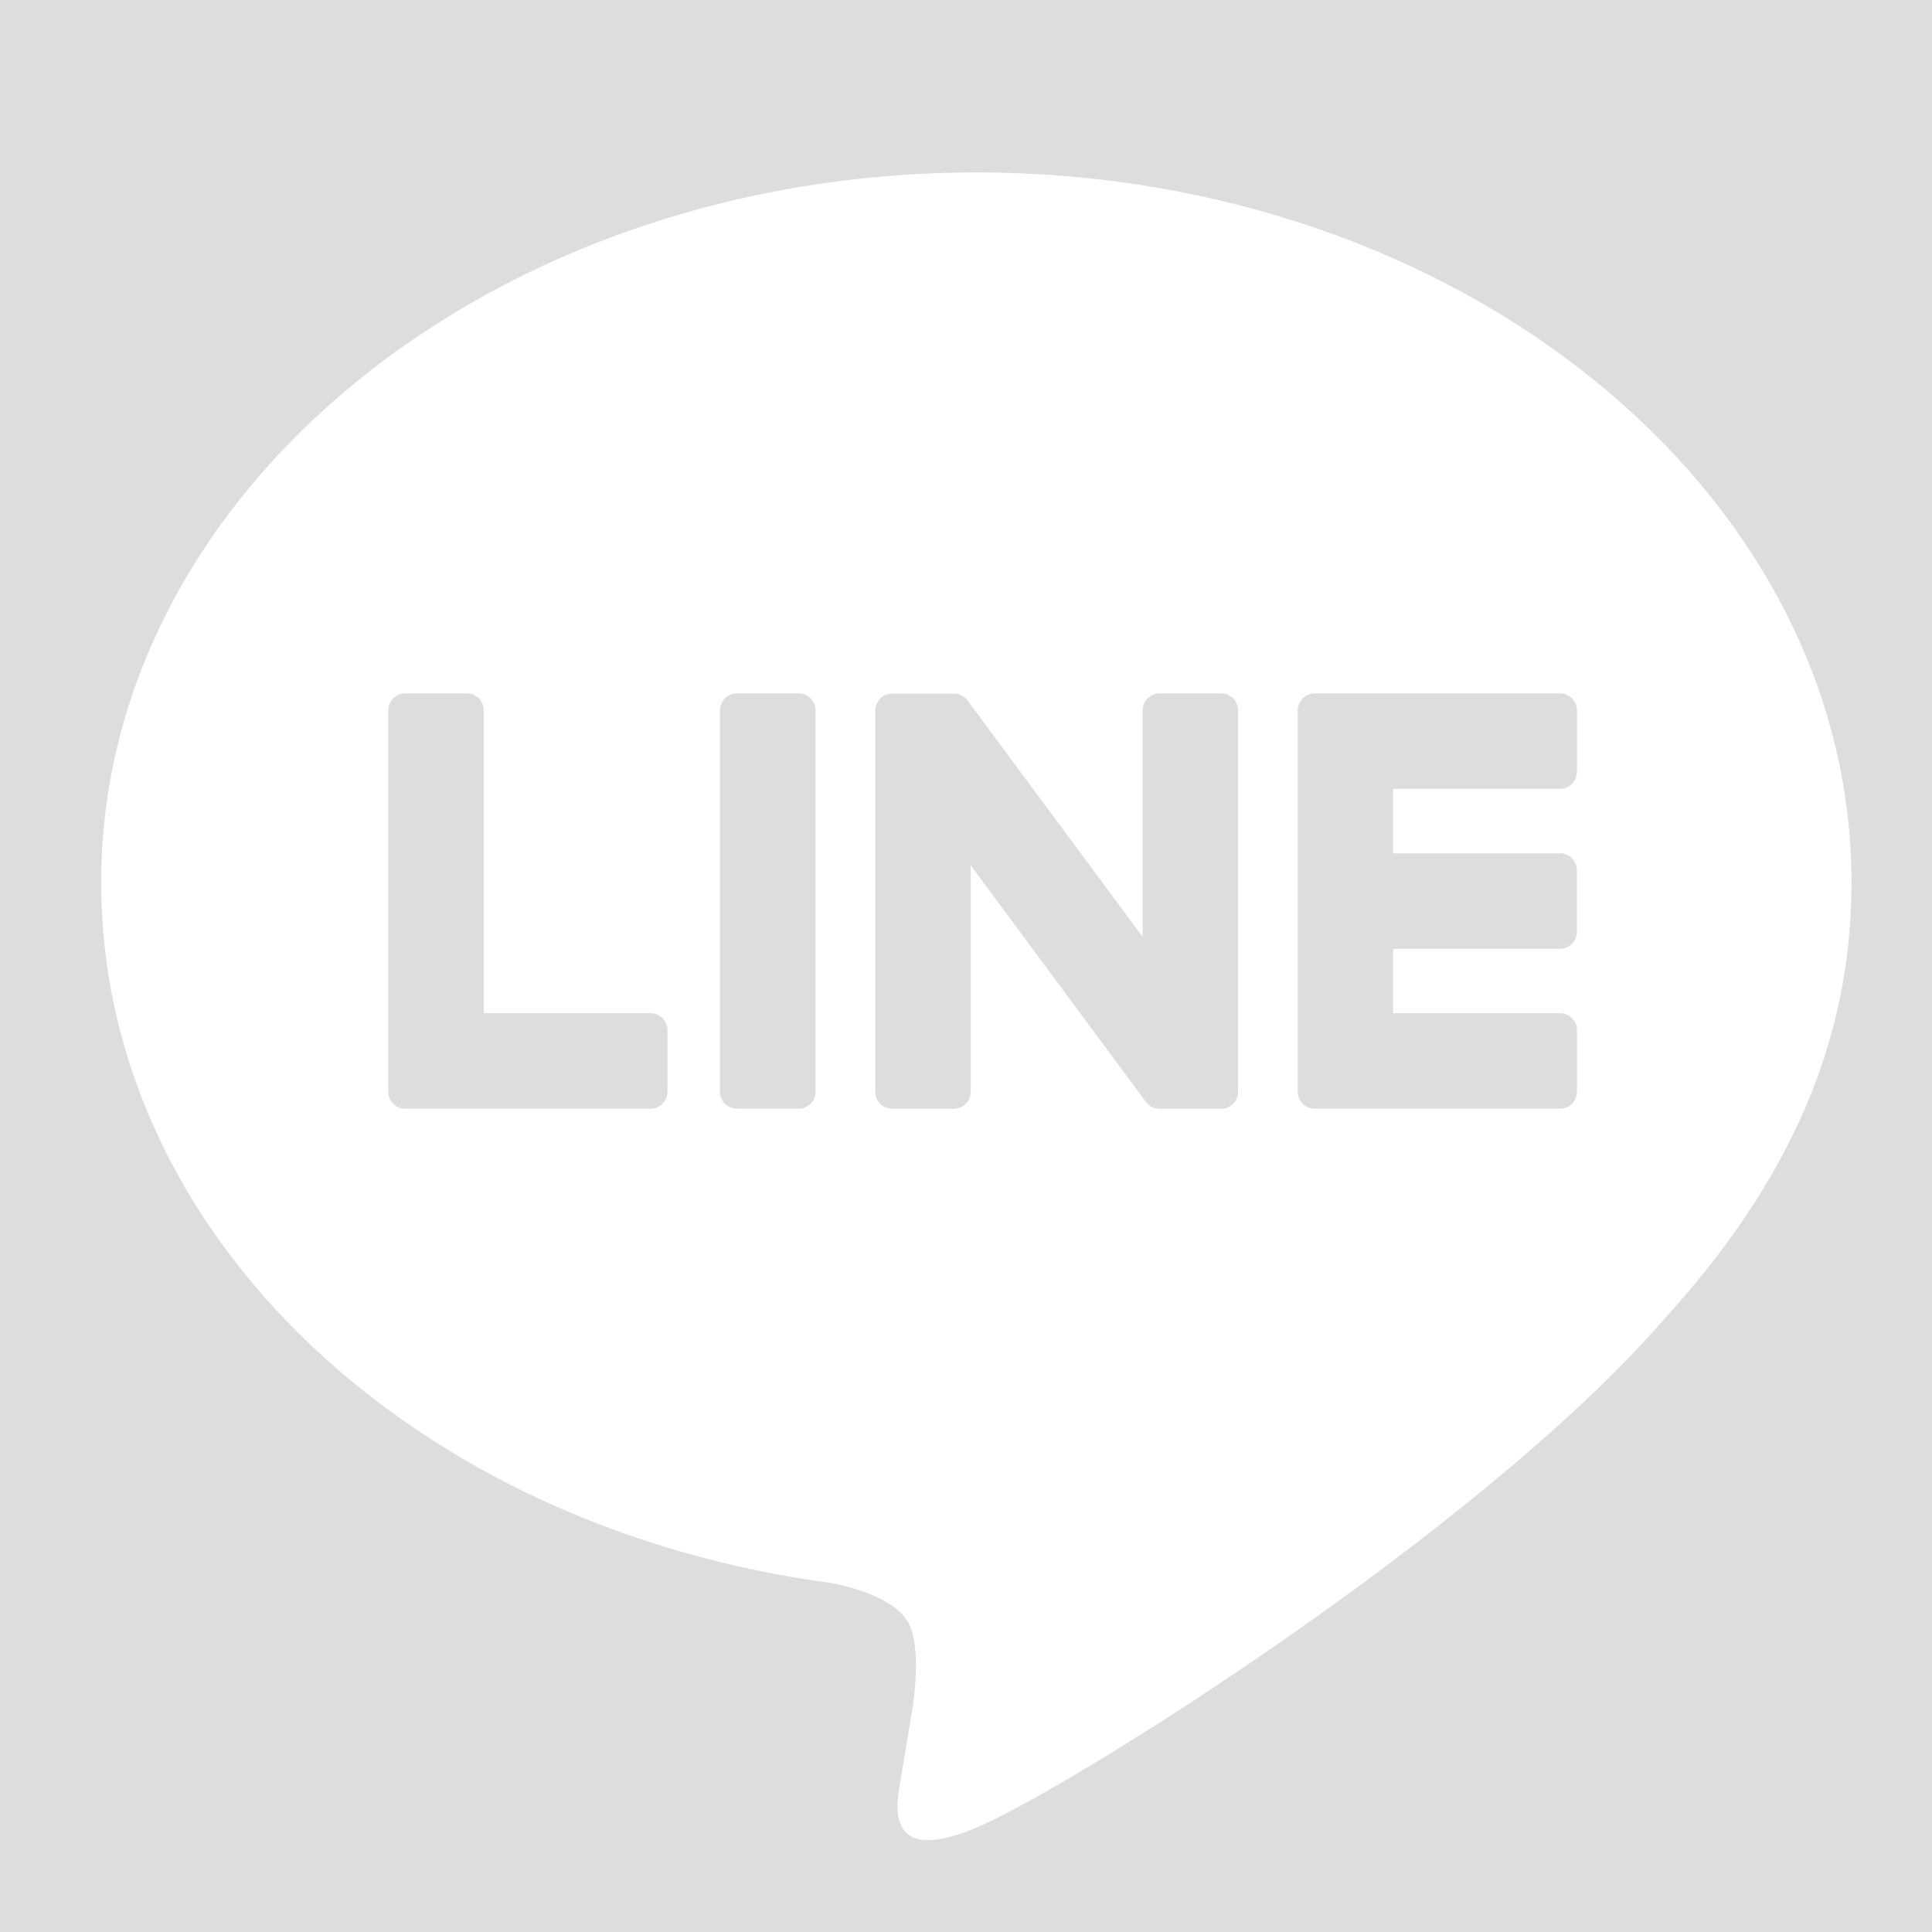
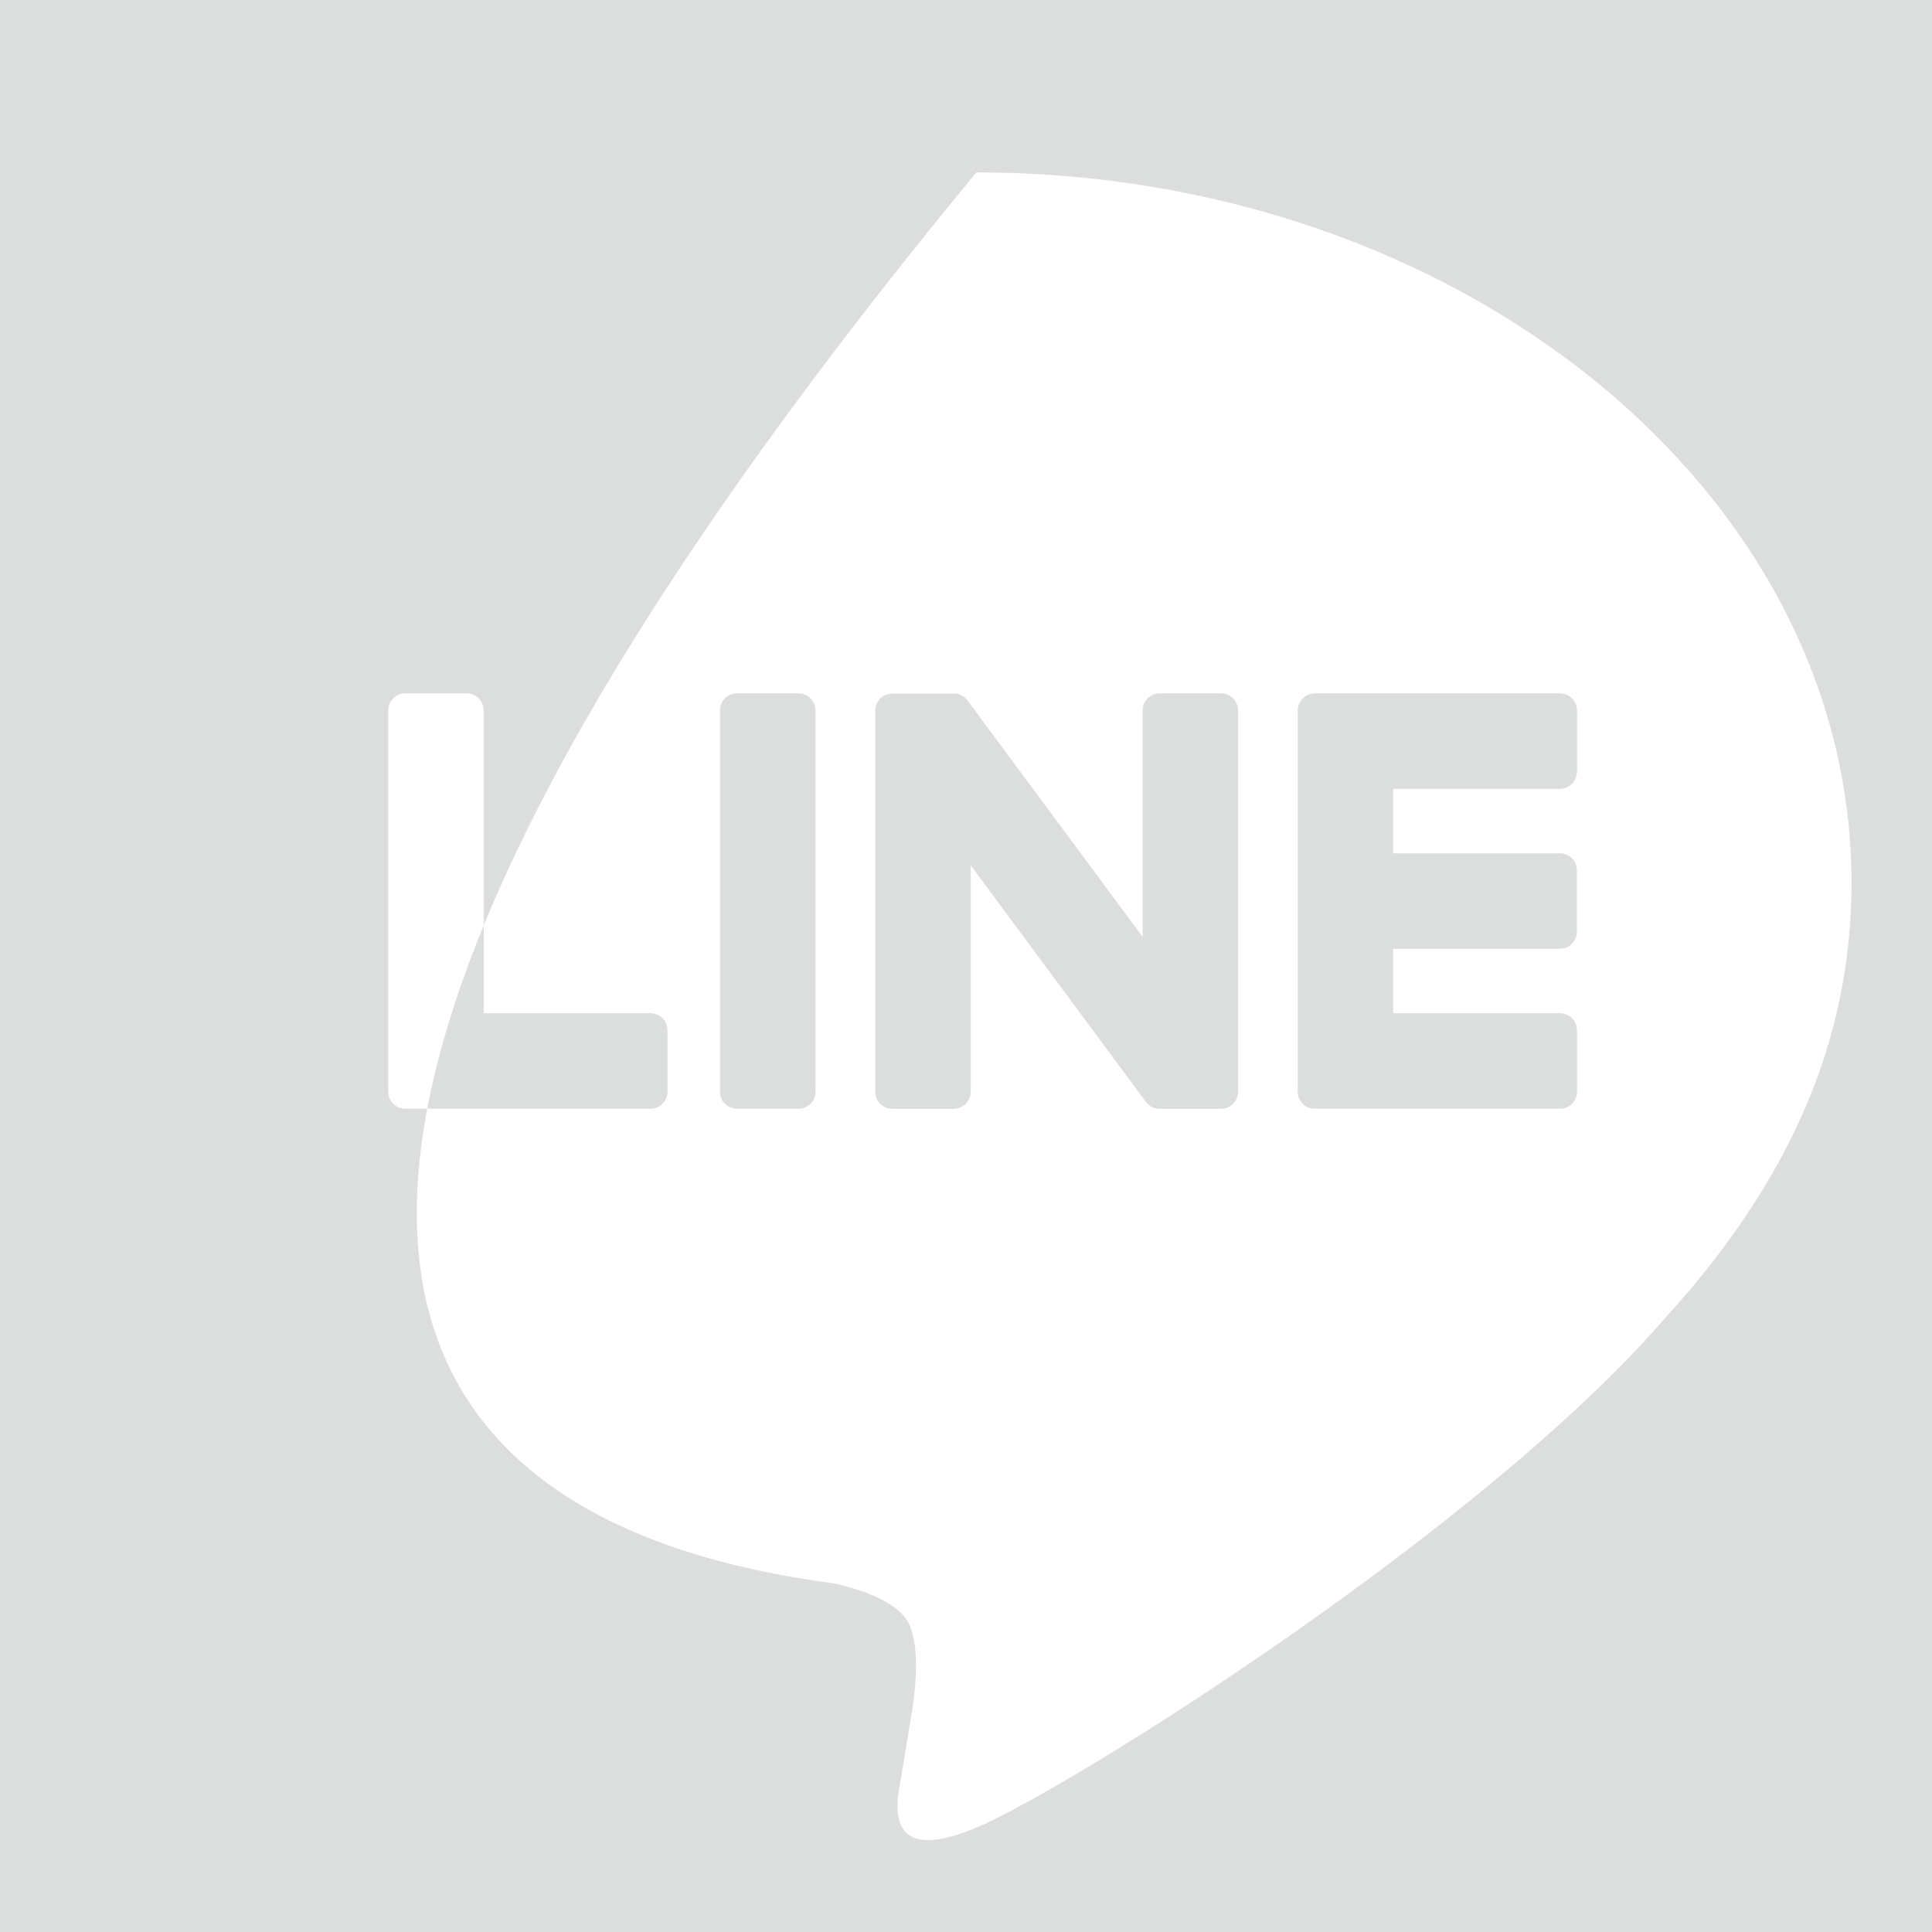
<svg xmlns="http://www.w3.org/2000/svg" width="24" height="24" viewBox="0 0 24 24" fill="none">
-   <path fill-rule="evenodd" clip-rule="evenodd" d="M24 0H0V24H24V0ZM23 10.964C23 6.099 18.122 2.142 12.128 2.142C6.135 2.142 1.257 6.099 1.257 10.964C1.257 15.325 5.124 18.979 10.35 19.668C10.703 19.744 11.184 19.901 11.306 20.204C11.416 20.479 11.378 20.91 11.341 21.187L11.187 22.118L11.182 22.142C11.131 22.436 11 23.179 12.128 22.704C13.289 22.214 18.389 19.017 20.669 16.391C22.246 14.664 23 12.911 23 10.964ZM6.009 12.586H8.081C8.109 12.586 8.137 12.592 8.162 12.603C8.188 12.614 8.211 12.63 8.231 12.649C8.25 12.669 8.266 12.693 8.276 12.719C8.287 12.744 8.292 12.772 8.292 12.8V13.561C8.292 13.678 8.198 13.773 8.081 13.773H5.035C4.98 13.773 4.927 13.752 4.888 13.714L4.885 13.712L4.882 13.709V13.707C4.846 13.671 4.823 13.618 4.823 13.562V8.825C4.823 8.797 4.828 8.769 4.839 8.744C4.849 8.718 4.865 8.695 4.885 8.675C4.904 8.655 4.928 8.64 4.954 8.629C4.979 8.618 5.007 8.613 5.035 8.613H5.798C5.854 8.613 5.908 8.636 5.947 8.675C5.987 8.715 6.009 8.769 6.009 8.825V12.586ZM9.006 8.675C9.046 8.635 9.1 8.613 9.156 8.613H9.92C9.976 8.613 10.03 8.636 10.069 8.675C10.108 8.715 10.131 8.769 10.131 8.825V13.562C10.131 13.678 10.037 13.773 9.92 13.773H9.156C9.039 13.773 8.944 13.679 8.944 13.562V8.825C8.944 8.769 8.967 8.715 9.006 8.675ZM14.256 8.675C14.296 8.635 14.35 8.613 14.406 8.613H15.168C15.225 8.613 15.278 8.635 15.318 8.675C15.358 8.715 15.38 8.769 15.38 8.825V13.563C15.38 13.679 15.285 13.774 15.167 13.774H14.406C14.387 13.774 14.369 13.771 14.351 13.766H14.347C14.343 13.765 14.338 13.763 14.334 13.762L14.327 13.759L14.318 13.755C14.314 13.754 14.31 13.752 14.307 13.75L14.301 13.747L14.288 13.739L14.286 13.737C14.266 13.723 14.248 13.706 14.233 13.686L12.059 10.75V13.563C12.059 13.679 11.964 13.774 11.846 13.774H11.085C10.968 13.774 10.873 13.68 10.873 13.563V8.826C10.873 8.77 10.896 8.717 10.935 8.677C10.975 8.638 11.029 8.616 11.085 8.616H11.865L11.867 8.617H11.873L11.877 8.618H11.885L11.897 8.621L11.901 8.622H11.904C11.909 8.623 11.913 8.625 11.918 8.626L11.923 8.629L11.937 8.635L11.941 8.637H11.944L11.954 8.644C11.957 8.645 11.959 8.647 11.961 8.648L11.965 8.651L11.972 8.656H11.973C11.979 8.66 11.984 8.664 11.988 8.669L11.992 8.673C11.997 8.677 12.002 8.681 12.006 8.686V8.688C12.012 8.694 12.018 8.701 12.024 8.708L14.194 11.638V8.825C14.194 8.769 14.216 8.715 14.256 8.675ZM19.59 8.826V9.587H19.589C19.589 9.704 19.495 9.799 19.378 9.799H17.306V10.6H19.378C19.406 10.6 19.434 10.605 19.459 10.616C19.485 10.627 19.508 10.643 19.528 10.663C19.547 10.682 19.563 10.706 19.573 10.732C19.584 10.758 19.589 10.785 19.589 10.813V11.574C19.589 11.691 19.495 11.786 19.378 11.786H17.306V12.586H19.38C19.407 12.586 19.435 12.592 19.461 12.603C19.486 12.614 19.509 12.63 19.529 12.649C19.549 12.669 19.564 12.693 19.575 12.719C19.585 12.744 19.59 12.772 19.59 12.8V13.561C19.59 13.678 19.496 13.773 19.38 13.773H16.333C16.278 13.773 16.226 13.752 16.186 13.714L16.183 13.712L16.181 13.707C16.144 13.671 16.121 13.618 16.121 13.562V8.825C16.121 8.77 16.143 8.718 16.181 8.679L16.183 8.675L16.185 8.673H16.186C16.225 8.634 16.278 8.613 16.333 8.613H19.38C19.407 8.613 19.435 8.619 19.461 8.629C19.486 8.64 19.509 8.656 19.529 8.676C19.549 8.696 19.564 8.719 19.575 8.745C19.585 8.771 19.59 8.798 19.59 8.826Z" fill="#DCDEDD" />
+   <path fill-rule="evenodd" clip-rule="evenodd" d="M24 0H0V24H24V0ZM23 10.964C23 6.099 18.122 2.142 12.128 2.142C1.257 15.325 5.124 18.979 10.35 19.668C10.703 19.744 11.184 19.901 11.306 20.204C11.416 20.479 11.378 20.91 11.341 21.187L11.187 22.118L11.182 22.142C11.131 22.436 11 23.179 12.128 22.704C13.289 22.214 18.389 19.017 20.669 16.391C22.246 14.664 23 12.911 23 10.964ZM6.009 12.586H8.081C8.109 12.586 8.137 12.592 8.162 12.603C8.188 12.614 8.211 12.63 8.231 12.649C8.25 12.669 8.266 12.693 8.276 12.719C8.287 12.744 8.292 12.772 8.292 12.8V13.561C8.292 13.678 8.198 13.773 8.081 13.773H5.035C4.98 13.773 4.927 13.752 4.888 13.714L4.885 13.712L4.882 13.709V13.707C4.846 13.671 4.823 13.618 4.823 13.562V8.825C4.823 8.797 4.828 8.769 4.839 8.744C4.849 8.718 4.865 8.695 4.885 8.675C4.904 8.655 4.928 8.64 4.954 8.629C4.979 8.618 5.007 8.613 5.035 8.613H5.798C5.854 8.613 5.908 8.636 5.947 8.675C5.987 8.715 6.009 8.769 6.009 8.825V12.586ZM9.006 8.675C9.046 8.635 9.1 8.613 9.156 8.613H9.92C9.976 8.613 10.03 8.636 10.069 8.675C10.108 8.715 10.131 8.769 10.131 8.825V13.562C10.131 13.678 10.037 13.773 9.92 13.773H9.156C9.039 13.773 8.944 13.679 8.944 13.562V8.825C8.944 8.769 8.967 8.715 9.006 8.675ZM14.256 8.675C14.296 8.635 14.35 8.613 14.406 8.613H15.168C15.225 8.613 15.278 8.635 15.318 8.675C15.358 8.715 15.38 8.769 15.38 8.825V13.563C15.38 13.679 15.285 13.774 15.167 13.774H14.406C14.387 13.774 14.369 13.771 14.351 13.766H14.347C14.343 13.765 14.338 13.763 14.334 13.762L14.327 13.759L14.318 13.755C14.314 13.754 14.31 13.752 14.307 13.75L14.301 13.747L14.288 13.739L14.286 13.737C14.266 13.723 14.248 13.706 14.233 13.686L12.059 10.75V13.563C12.059 13.679 11.964 13.774 11.846 13.774H11.085C10.968 13.774 10.873 13.68 10.873 13.563V8.826C10.873 8.77 10.896 8.717 10.935 8.677C10.975 8.638 11.029 8.616 11.085 8.616H11.865L11.867 8.617H11.873L11.877 8.618H11.885L11.897 8.621L11.901 8.622H11.904C11.909 8.623 11.913 8.625 11.918 8.626L11.923 8.629L11.937 8.635L11.941 8.637H11.944L11.954 8.644C11.957 8.645 11.959 8.647 11.961 8.648L11.965 8.651L11.972 8.656H11.973C11.979 8.66 11.984 8.664 11.988 8.669L11.992 8.673C11.997 8.677 12.002 8.681 12.006 8.686V8.688C12.012 8.694 12.018 8.701 12.024 8.708L14.194 11.638V8.825C14.194 8.769 14.216 8.715 14.256 8.675ZM19.59 8.826V9.587H19.589C19.589 9.704 19.495 9.799 19.378 9.799H17.306V10.6H19.378C19.406 10.6 19.434 10.605 19.459 10.616C19.485 10.627 19.508 10.643 19.528 10.663C19.547 10.682 19.563 10.706 19.573 10.732C19.584 10.758 19.589 10.785 19.589 10.813V11.574C19.589 11.691 19.495 11.786 19.378 11.786H17.306V12.586H19.38C19.407 12.586 19.435 12.592 19.461 12.603C19.486 12.614 19.509 12.63 19.529 12.649C19.549 12.669 19.564 12.693 19.575 12.719C19.585 12.744 19.59 12.772 19.59 12.8V13.561C19.59 13.678 19.496 13.773 19.38 13.773H16.333C16.278 13.773 16.226 13.752 16.186 13.714L16.183 13.712L16.181 13.707C16.144 13.671 16.121 13.618 16.121 13.562V8.825C16.121 8.77 16.143 8.718 16.181 8.679L16.183 8.675L16.185 8.673H16.186C16.225 8.634 16.278 8.613 16.333 8.613H19.38C19.407 8.613 19.435 8.619 19.461 8.629C19.486 8.64 19.509 8.656 19.529 8.676C19.549 8.696 19.564 8.719 19.575 8.745C19.585 8.771 19.59 8.798 19.59 8.826Z" fill="#DCDEDD" />
</svg>